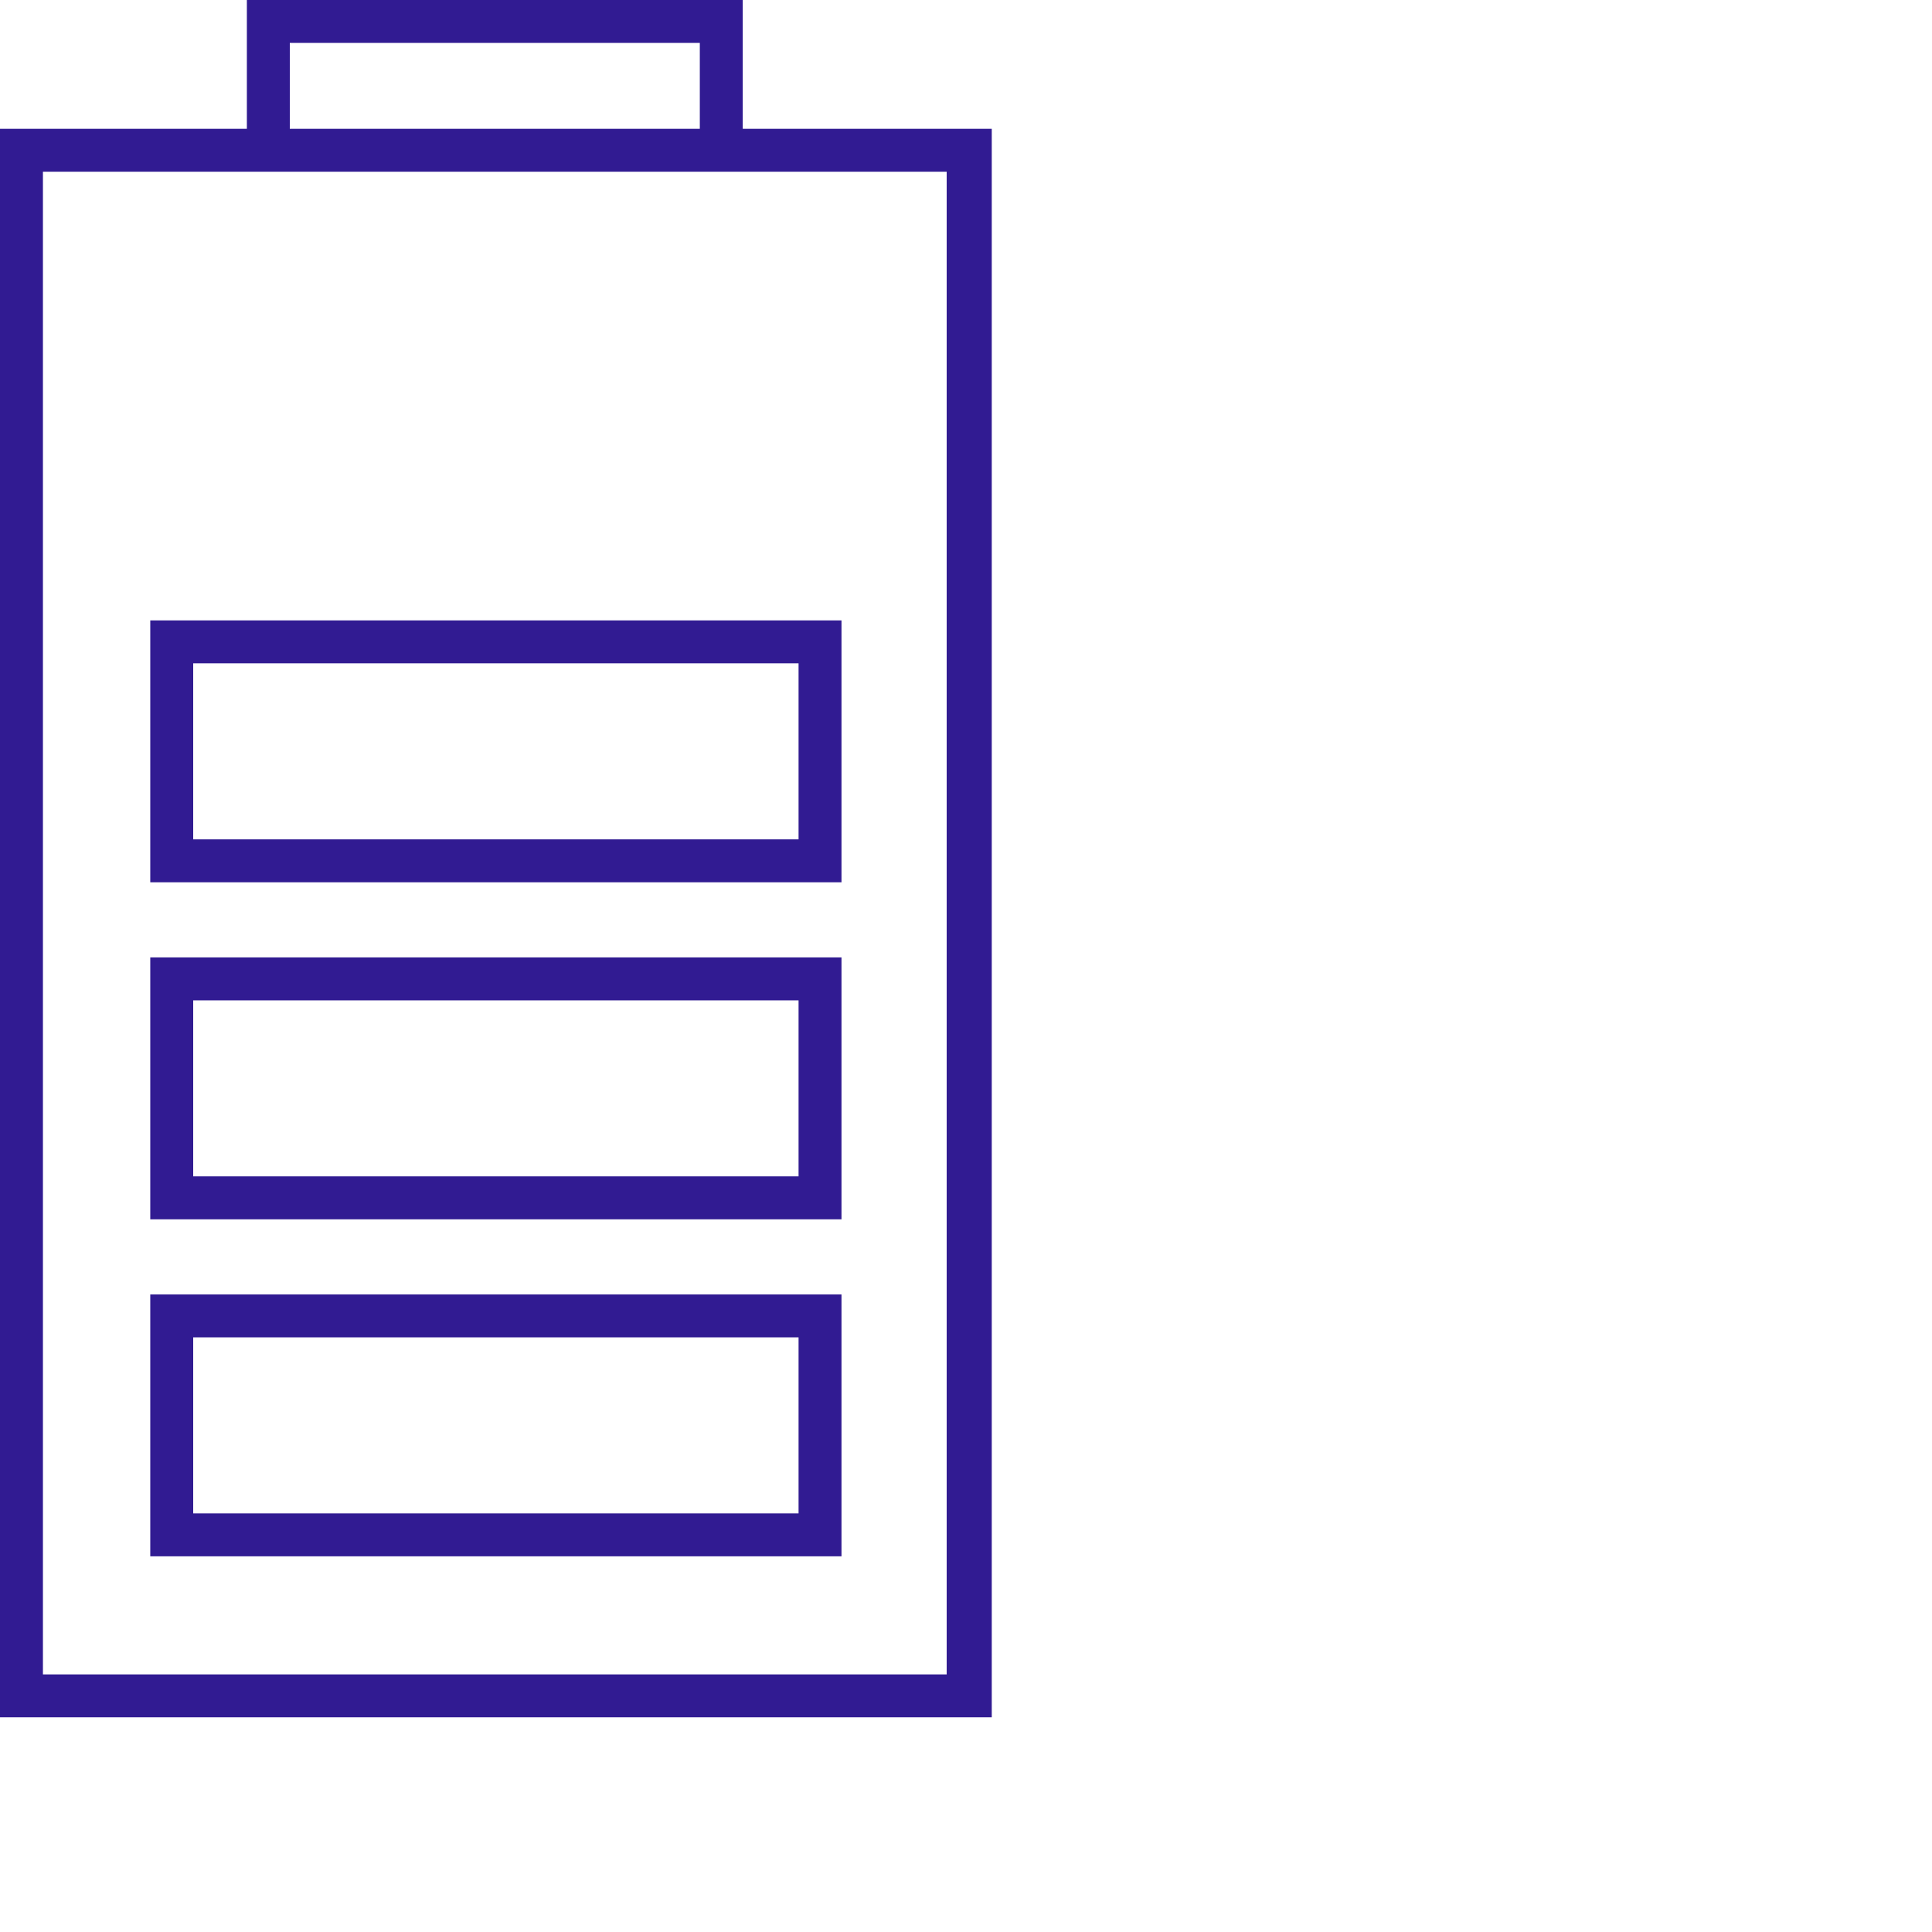
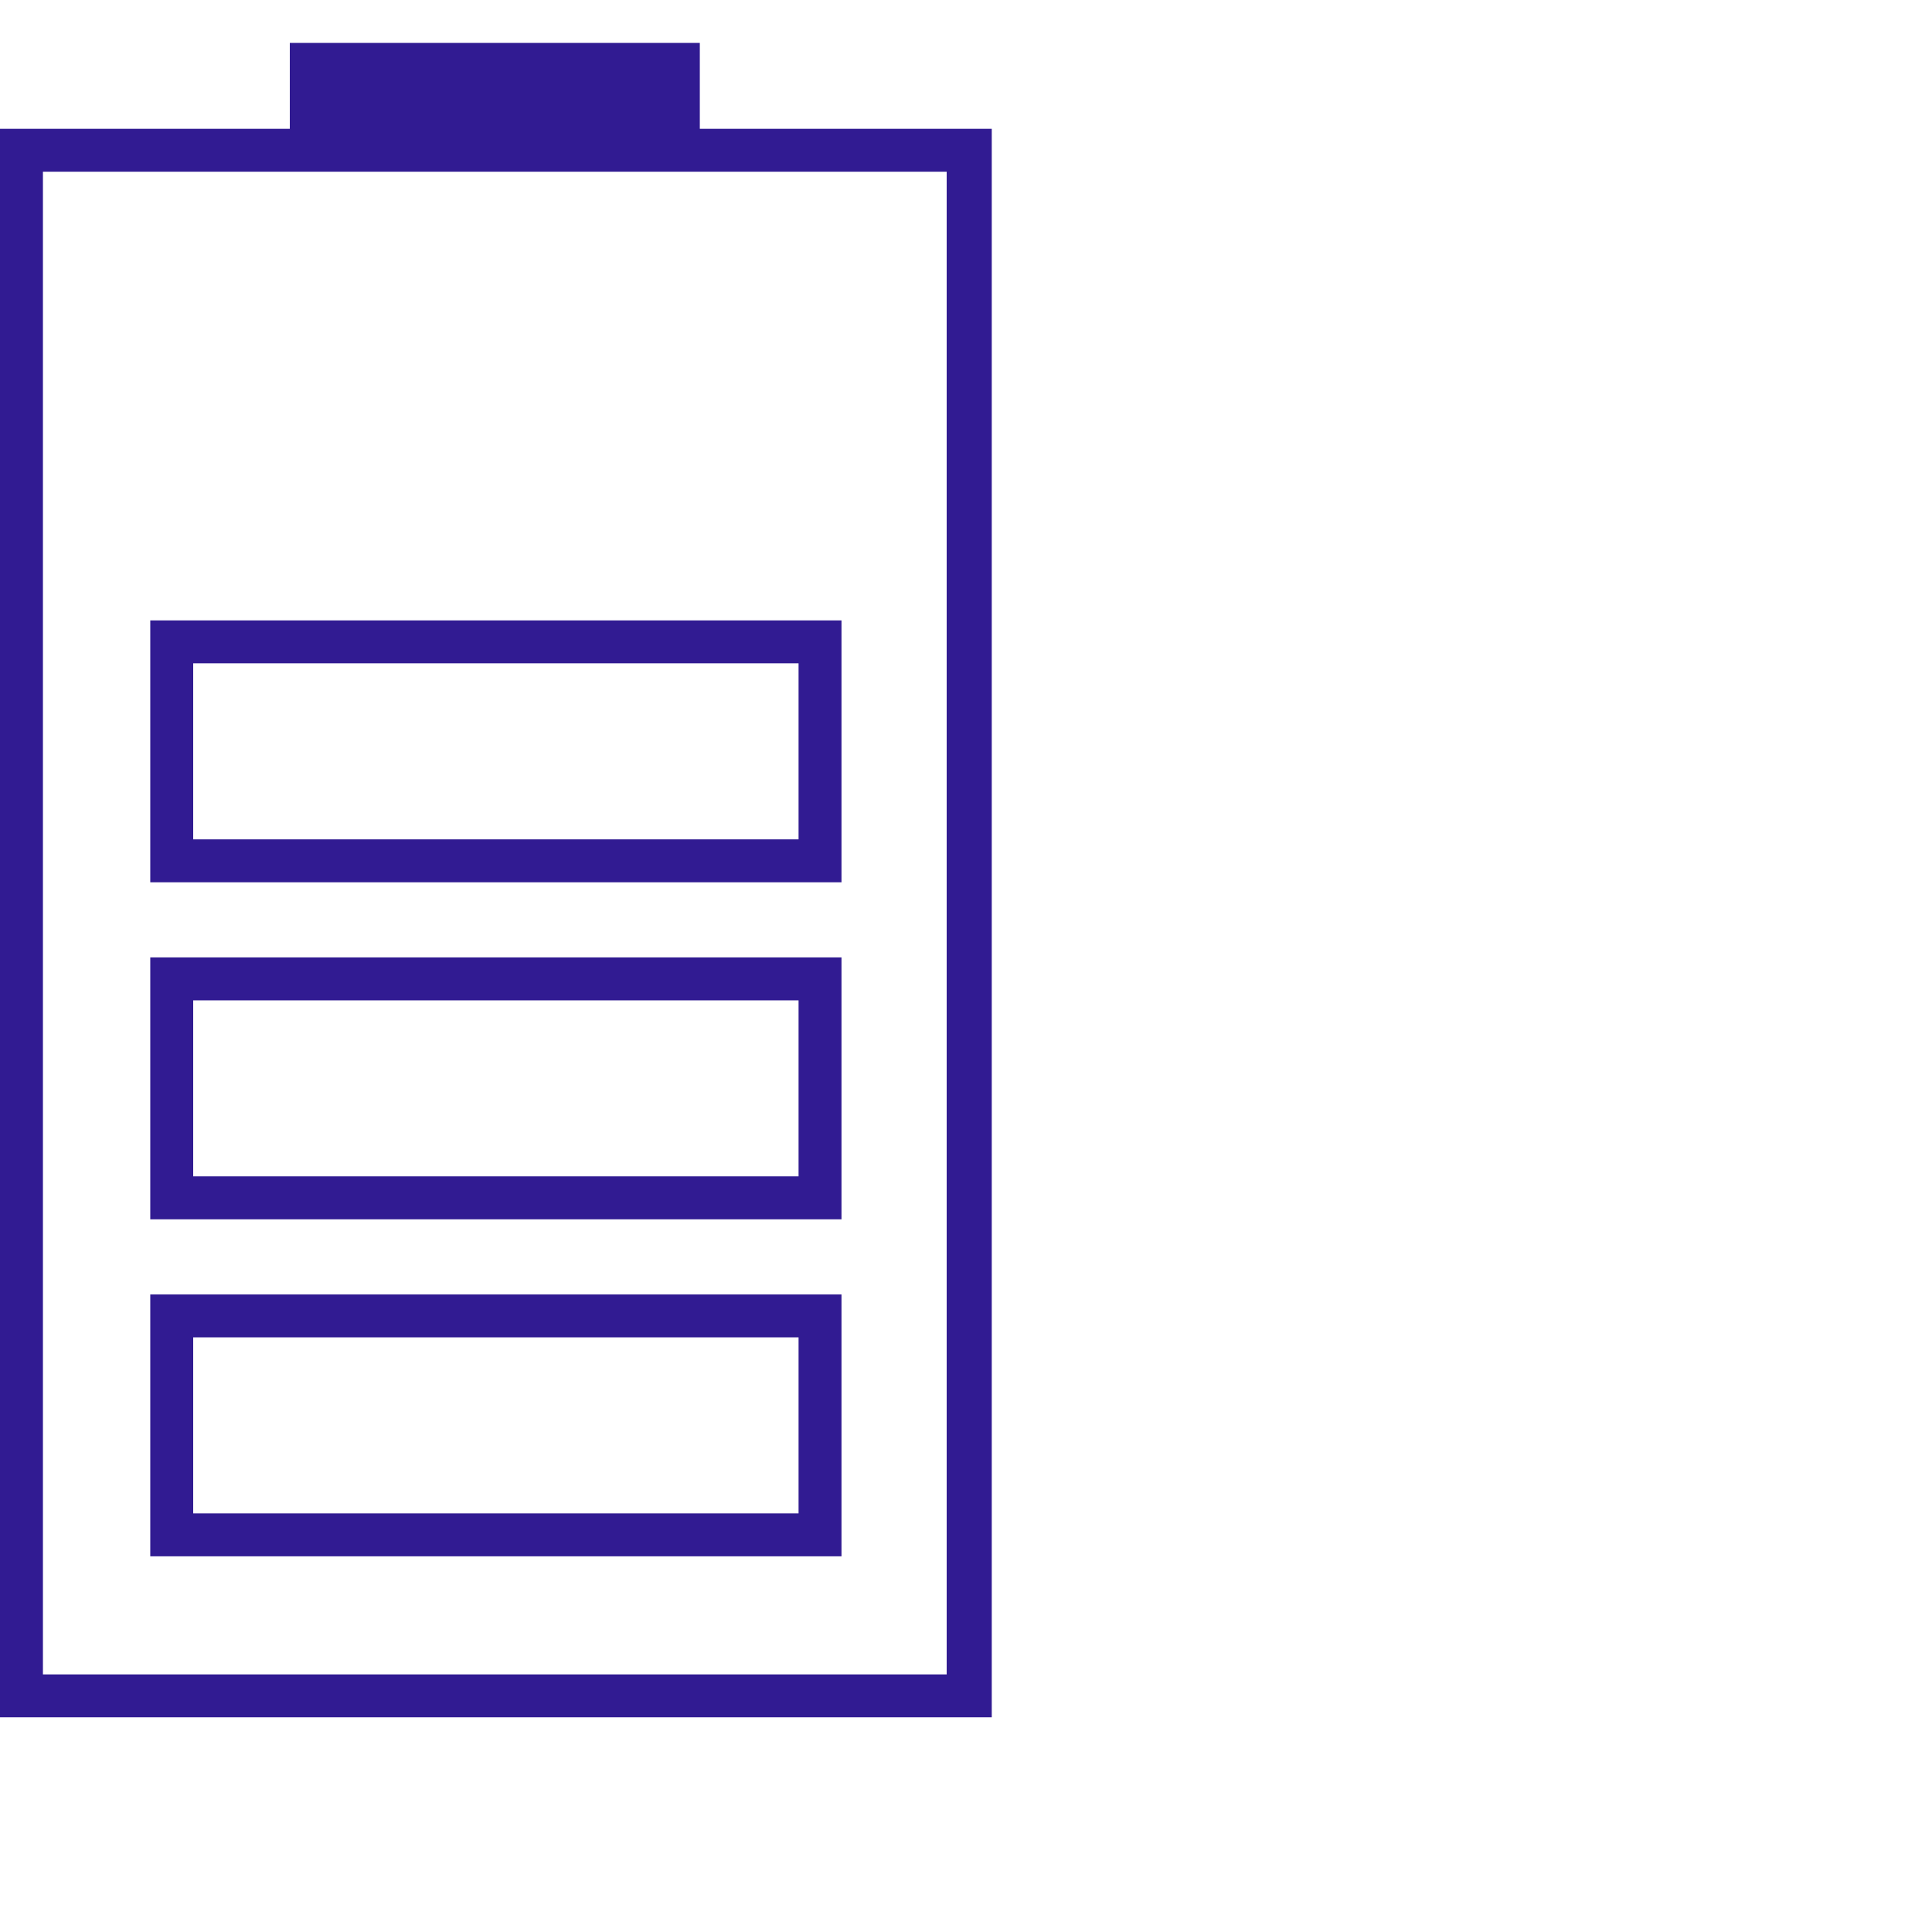
<svg xmlns="http://www.w3.org/2000/svg" version="1.1" id="Слой_1" x="0px" y="0px" viewBox="0 0 90 90" style="enable-background:new 0 0 90 90;" xml:space="preserve">
  <style type="text/css">
	.st0{fill:#52565E;}
</style>
-   <path style="fill: #311b92" class="st0" d="M34.6,6V0H11.5v6H0v74h46.2V6H34.6z M13.5,2h19.1v4H13.5V2z M44.2,78H2V8h9.5h23.1h9.5V78z M7,41.1h32.2V28.9H7 V41.1z M9,30.9h28.2v8.2H9V30.9z M7,56.8h32.2V44.6H7V56.8z M9,46.6h28.2v8.2H9V46.6z M7,72.5h32.2V60.3H7V72.5z M9,62.3h28.2v8.2H9 V62.3z" />
+   <path style="fill: #311b92" class="st0" d="M34.6,6V0v6H0v74h46.2V6H34.6z M13.5,2h19.1v4H13.5V2z M44.2,78H2V8h9.5h23.1h9.5V78z M7,41.1h32.2V28.9H7 V41.1z M9,30.9h28.2v8.2H9V30.9z M7,56.8h32.2V44.6H7V56.8z M9,46.6h28.2v8.2H9V46.6z M7,72.5h32.2V60.3H7V72.5z M9,62.3h28.2v8.2H9 V62.3z" />
</svg>